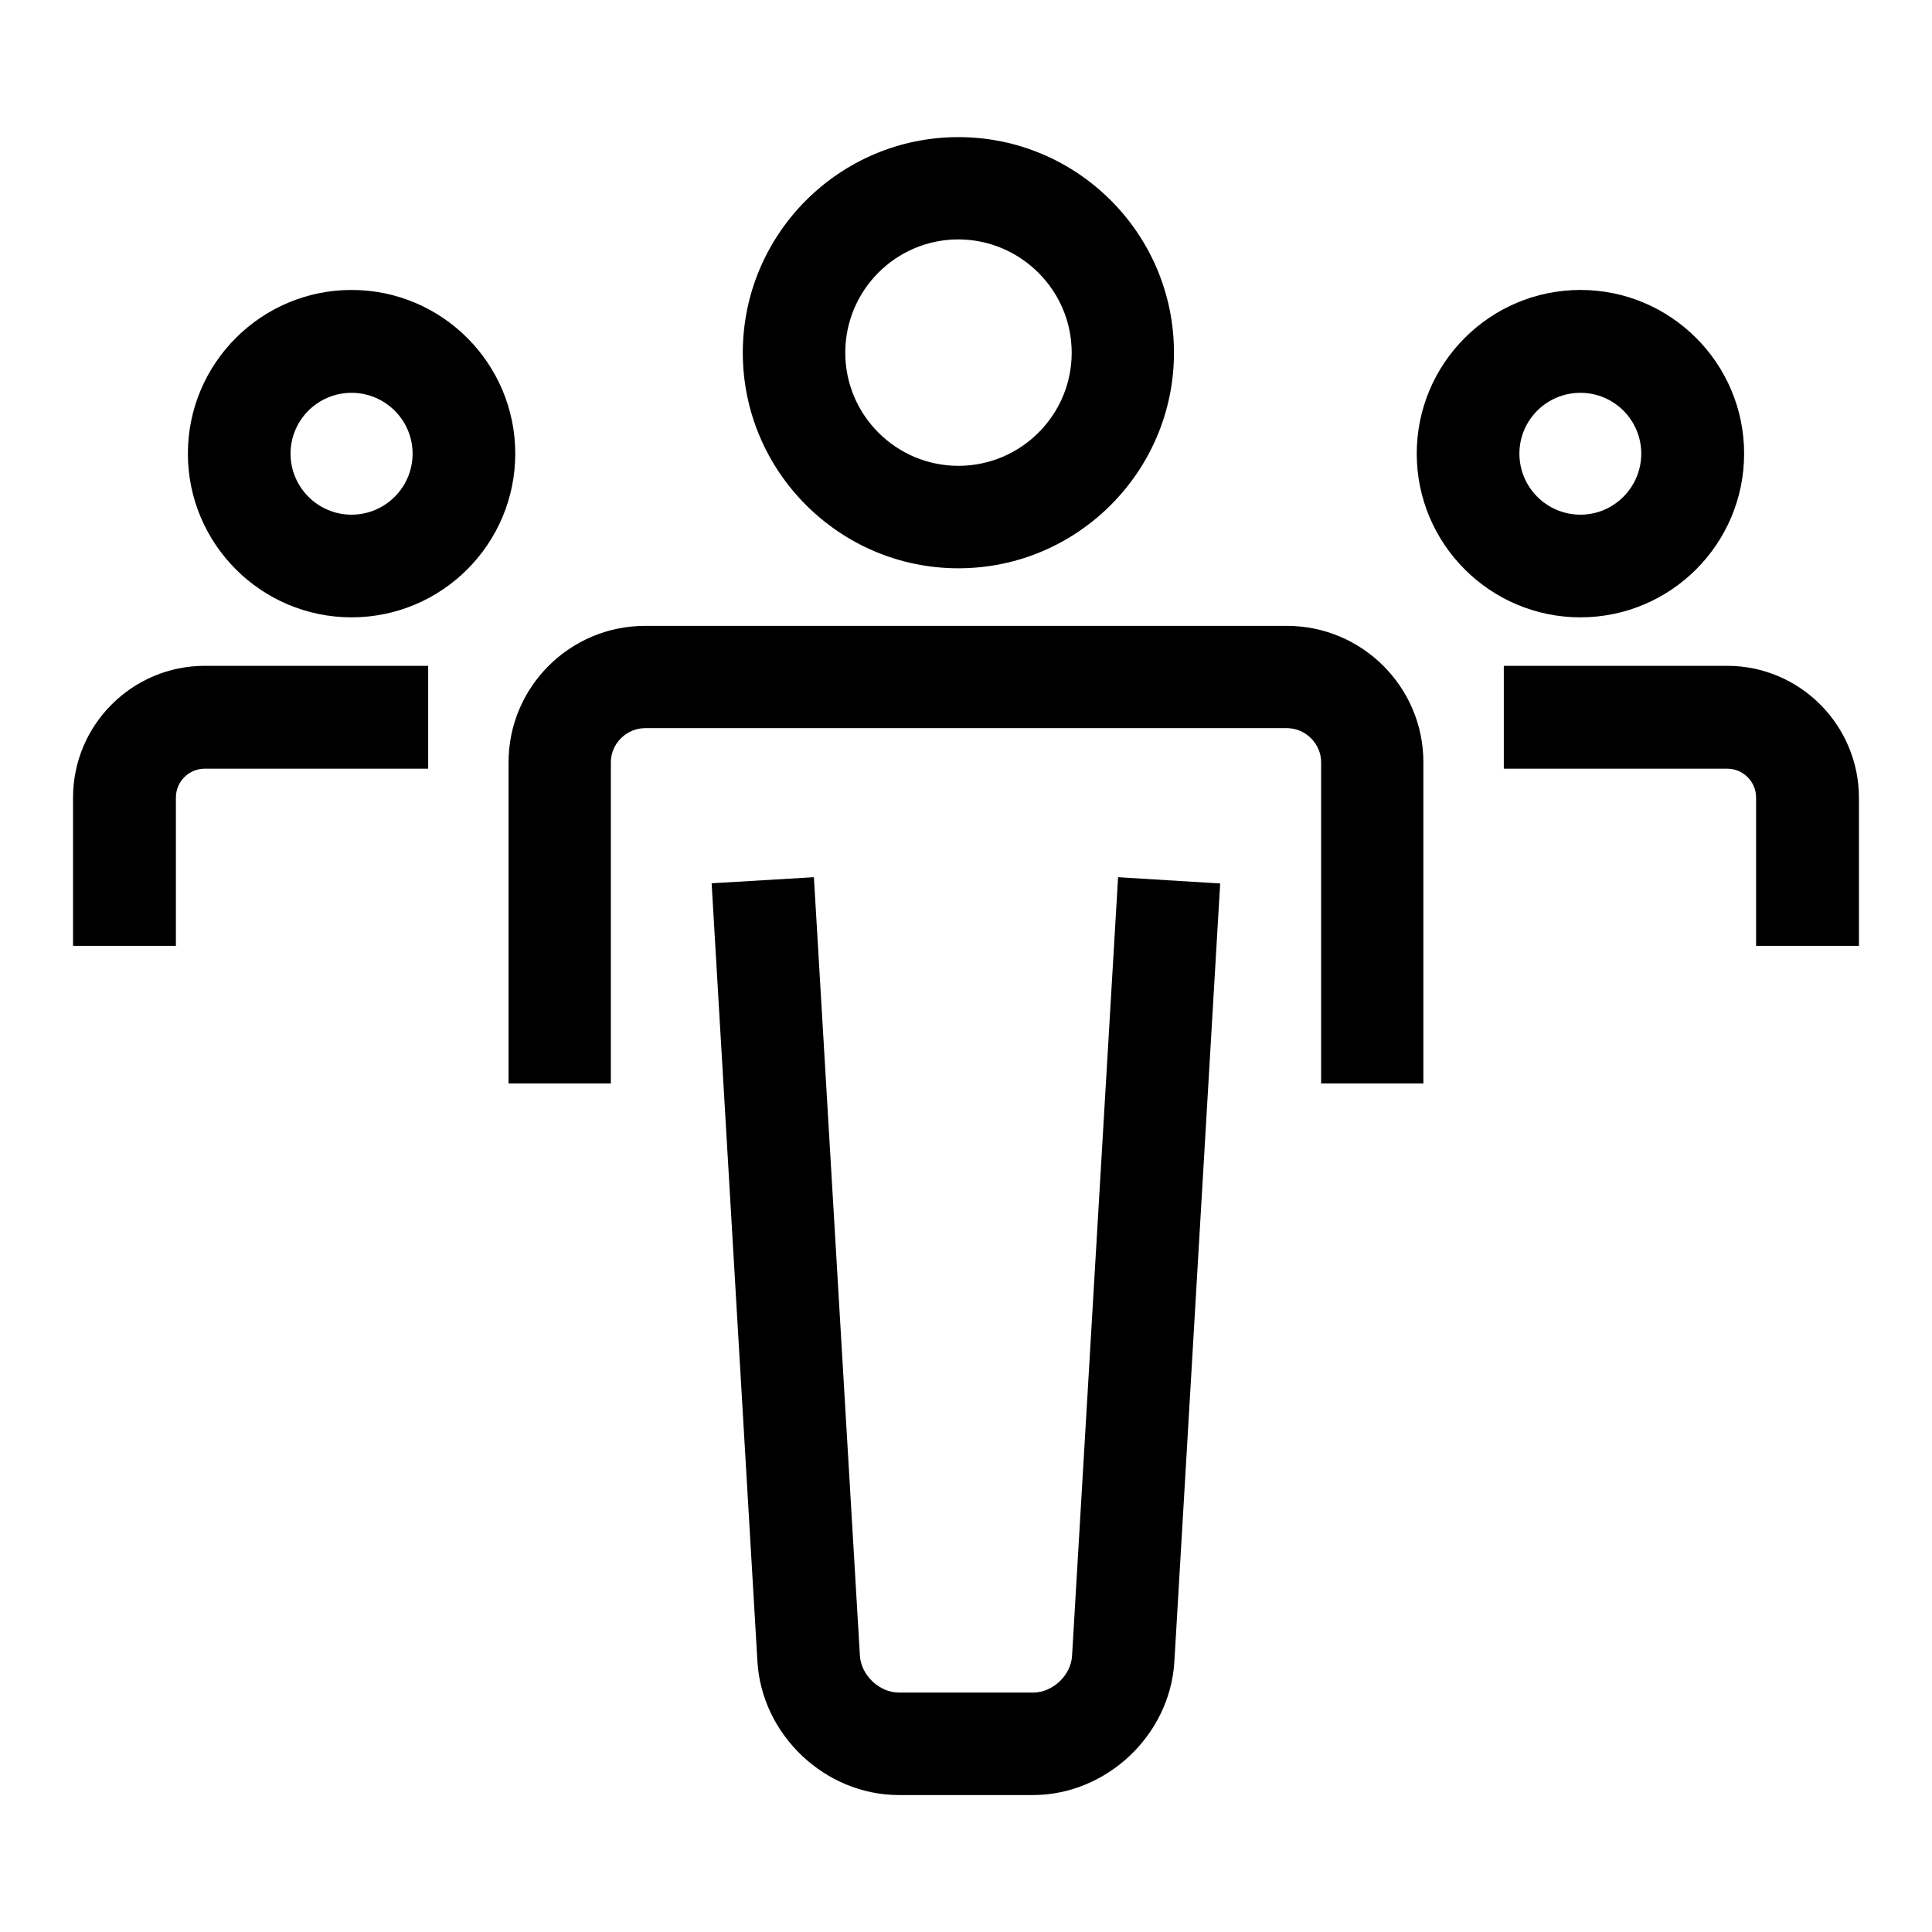
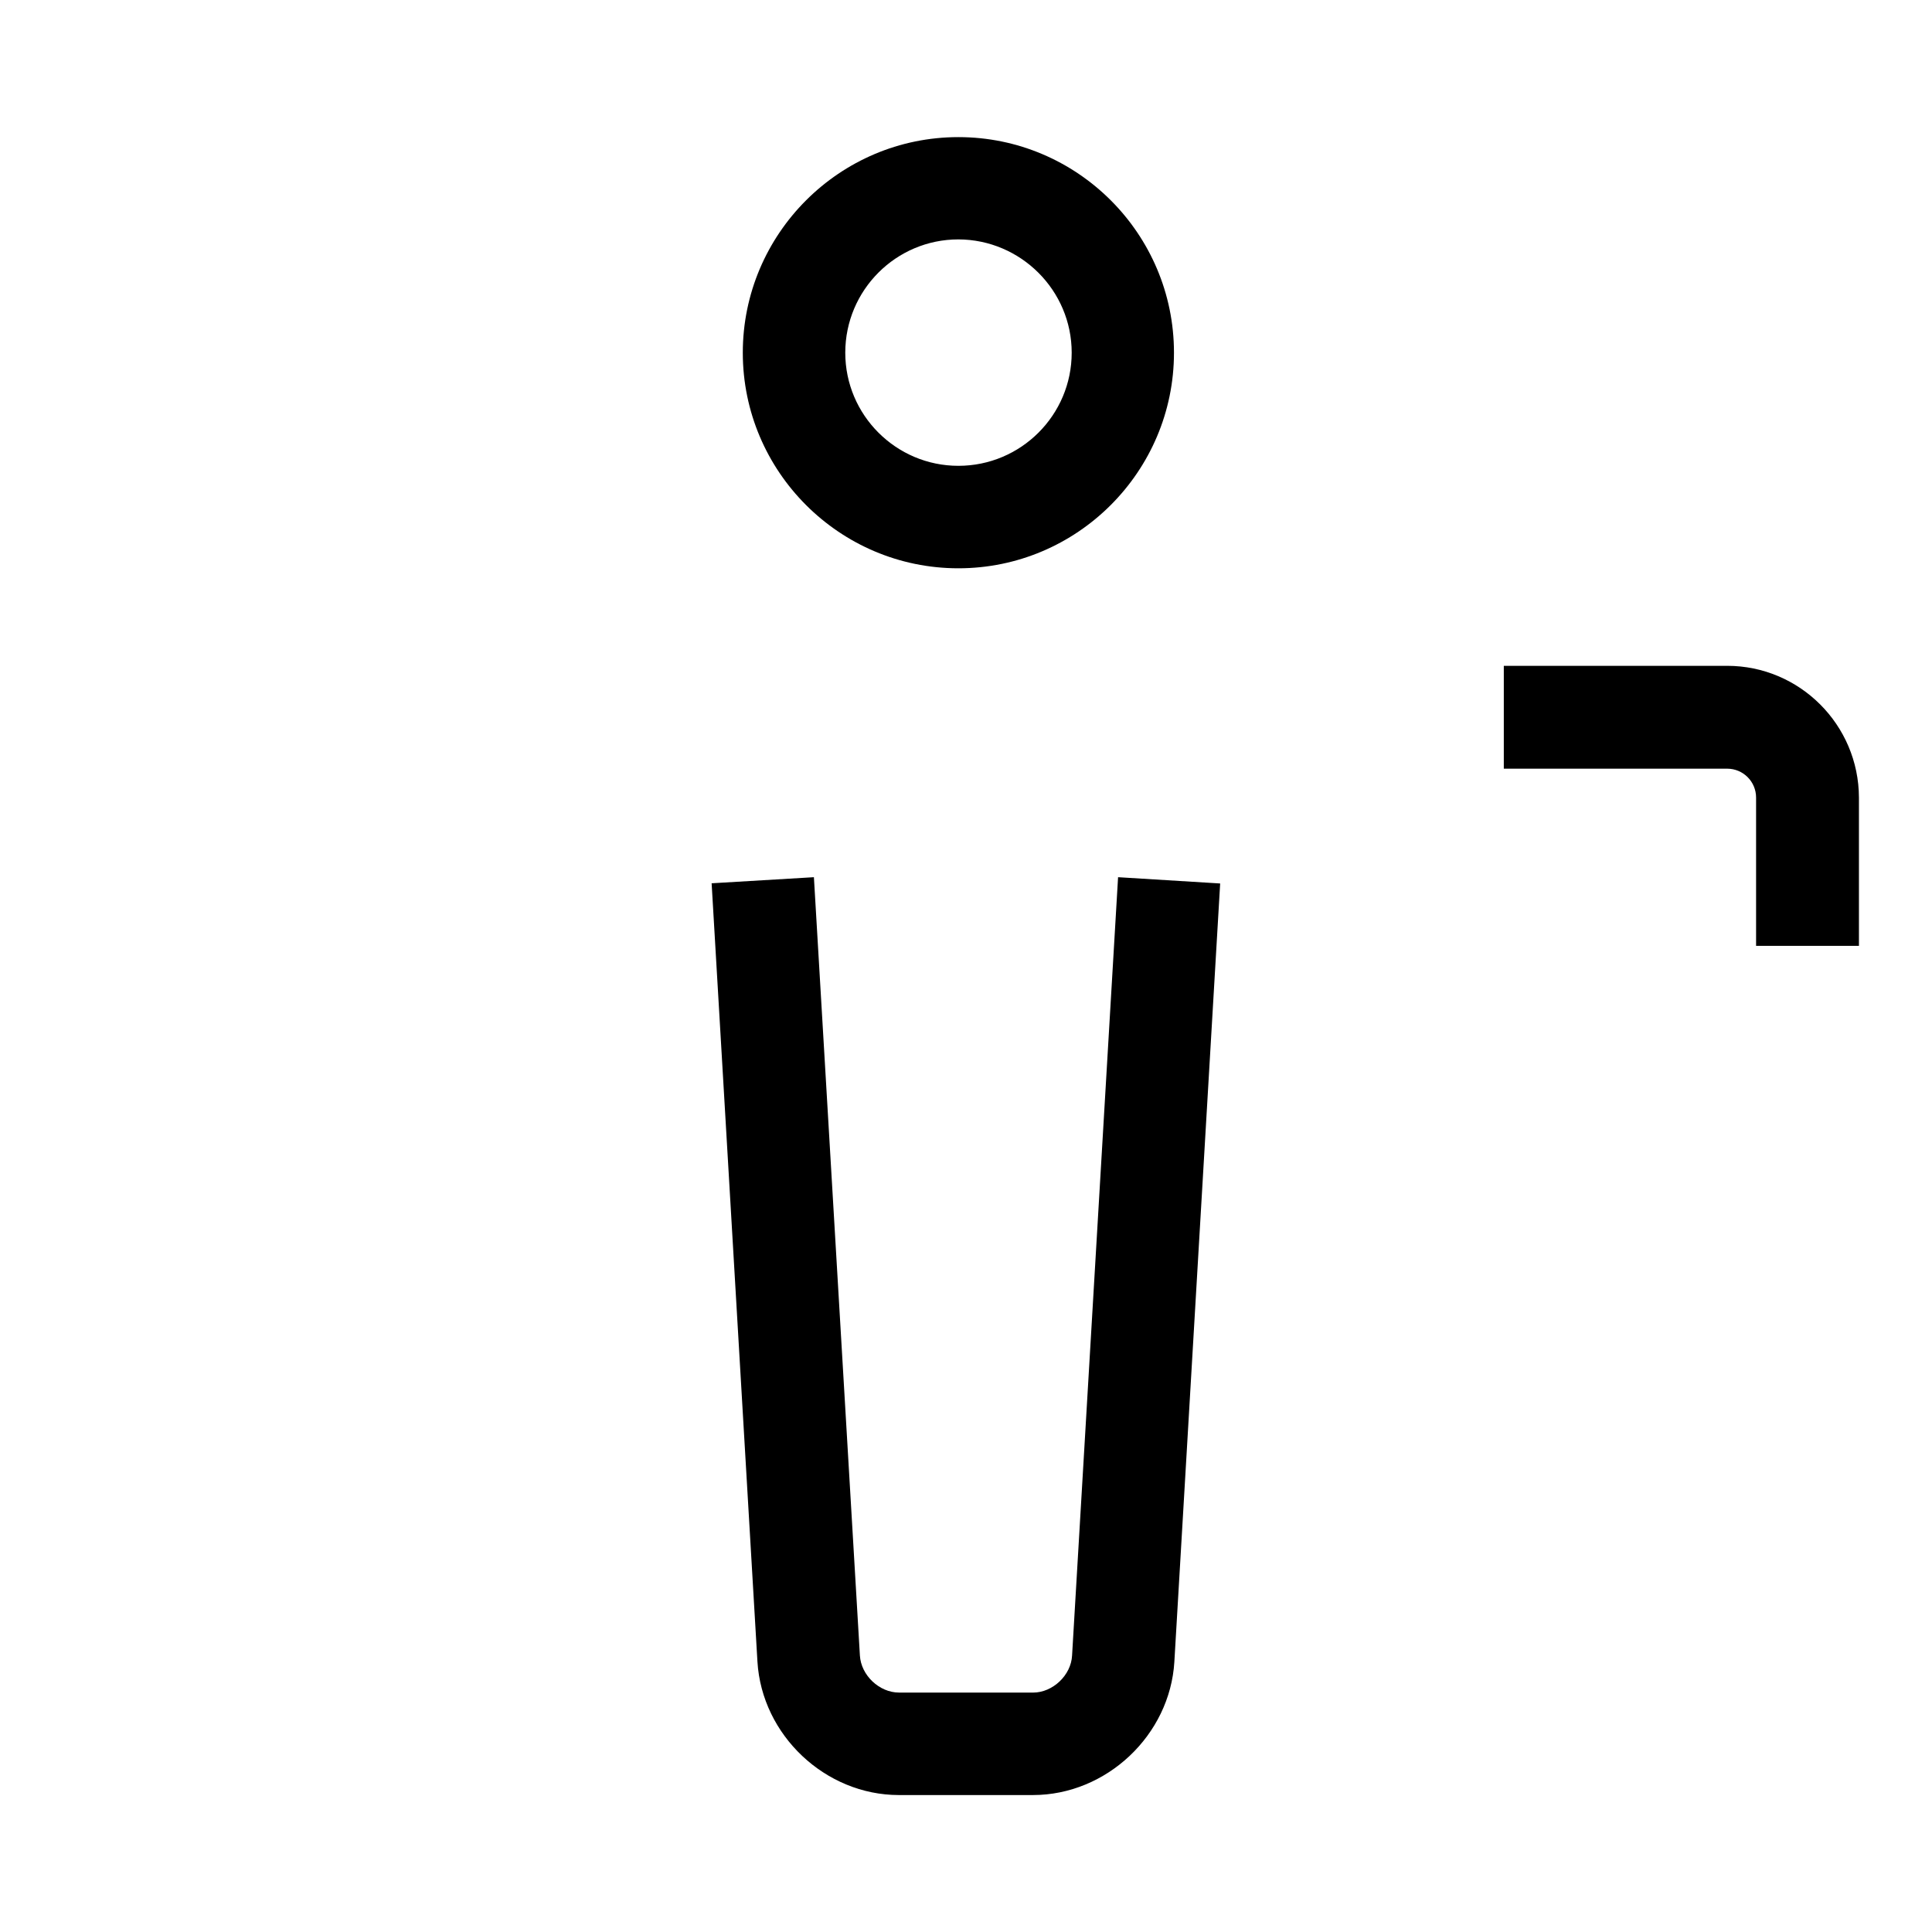
<svg xmlns="http://www.w3.org/2000/svg" fill="#000000" width="800px" height="800px" version="1.1" viewBox="144 144 512 512">
  <g>
-     <path d="m521.21 431.13v-85.145c0-19.902-16.223-36.125-36.172-36.125l-170.09 0.004c-19.949 0-36.172 16.223-36.172 36.125v85.145h27.105v-85.145c0-4.887 4.133-9.02 9.07-9.02h170.14c4.887 0 9.02 4.133 9.02 9.02v85.145z" />
    <path d="m417.78 592.55h-35.52c-5.238 0-10.078-4.586-10.379-9.824l-12.188-206.26-27.105 1.613 12.141 206.26c1.16 19.496 17.984 35.367 37.484 35.367h35.52c19.496 0 36.324-15.871 37.484-35.316l12.141-206.26-27.055-1.664-12.191 206.26c-0.254 5.242-5.141 9.828-10.332 9.828z" />
-     <path d="m340.85 237.47c0 31.488 25.645 57.133 57.133 57.133s57.133-25.645 57.133-57.133c0-31.539-25.645-57.133-57.133-57.133s-57.133 25.645-57.133 57.133zm87.16 0c0 16.523-13.453 29.977-30.027 29.977-16.523 0-29.977-13.453-29.977-29.977 0-16.574 13.453-30.027 29.977-30.027 16.523 0.051 30.027 13.504 30.027 30.027z" />
+     <path d="m340.85 237.47c0 31.488 25.645 57.133 57.133 57.133s57.133-25.645 57.133-57.133c0-31.539-25.645-57.133-57.133-57.133s-57.133 25.645-57.133 57.133zm87.16 0c0 16.523-13.453 29.977-30.027 29.977-16.523 0-29.977-13.453-29.977-29.977 0-16.574 13.453-30.027 29.977-30.027 16.523 0.051 30.027 13.504 30.027 30.027" />
    <path d="m601.72 320.45h-59.195v27.258h59.199c4.231 0 7.656 3.426 7.656 7.656v39.297h27.258v-39.297c-0.055-19.293-15.723-34.914-34.918-34.914z" />
-     <path d="m562.83 307.6c23.93 0 43.379-19.445 43.379-43.379 0-23.93-19.445-43.379-43.379-43.379-23.93 0-43.379 19.445-43.379 43.379 0.004 23.93 19.449 43.379 43.379 43.379zm0-59.5c8.918 0 16.121 7.254 16.121 16.121 0 8.918-7.254 16.172-16.121 16.172-8.918 0-16.172-7.254-16.172-16.172 0-8.918 7.258-16.121 16.172-16.121z" />
-     <path d="m257.47 320.45h-59.199c-19.246 0-34.914 15.668-34.914 34.914v39.297h27.258v-39.297c0-4.231 3.426-7.656 7.656-7.656h59.199z" />
-     <path d="m237.17 307.6c23.93 0 43.379-19.445 43.379-43.379 0-23.93-19.445-43.379-43.379-43.379-23.93 0-43.379 19.445-43.379 43.379 0 23.93 19.445 43.379 43.379 43.379zm0-59.5c8.918 0 16.172 7.254 16.172 16.121 0 8.918-7.254 16.172-16.172 16.172s-16.172-7.254-16.172-16.172c0-8.918 7.254-16.121 16.172-16.121z" />
  </g>
</svg>